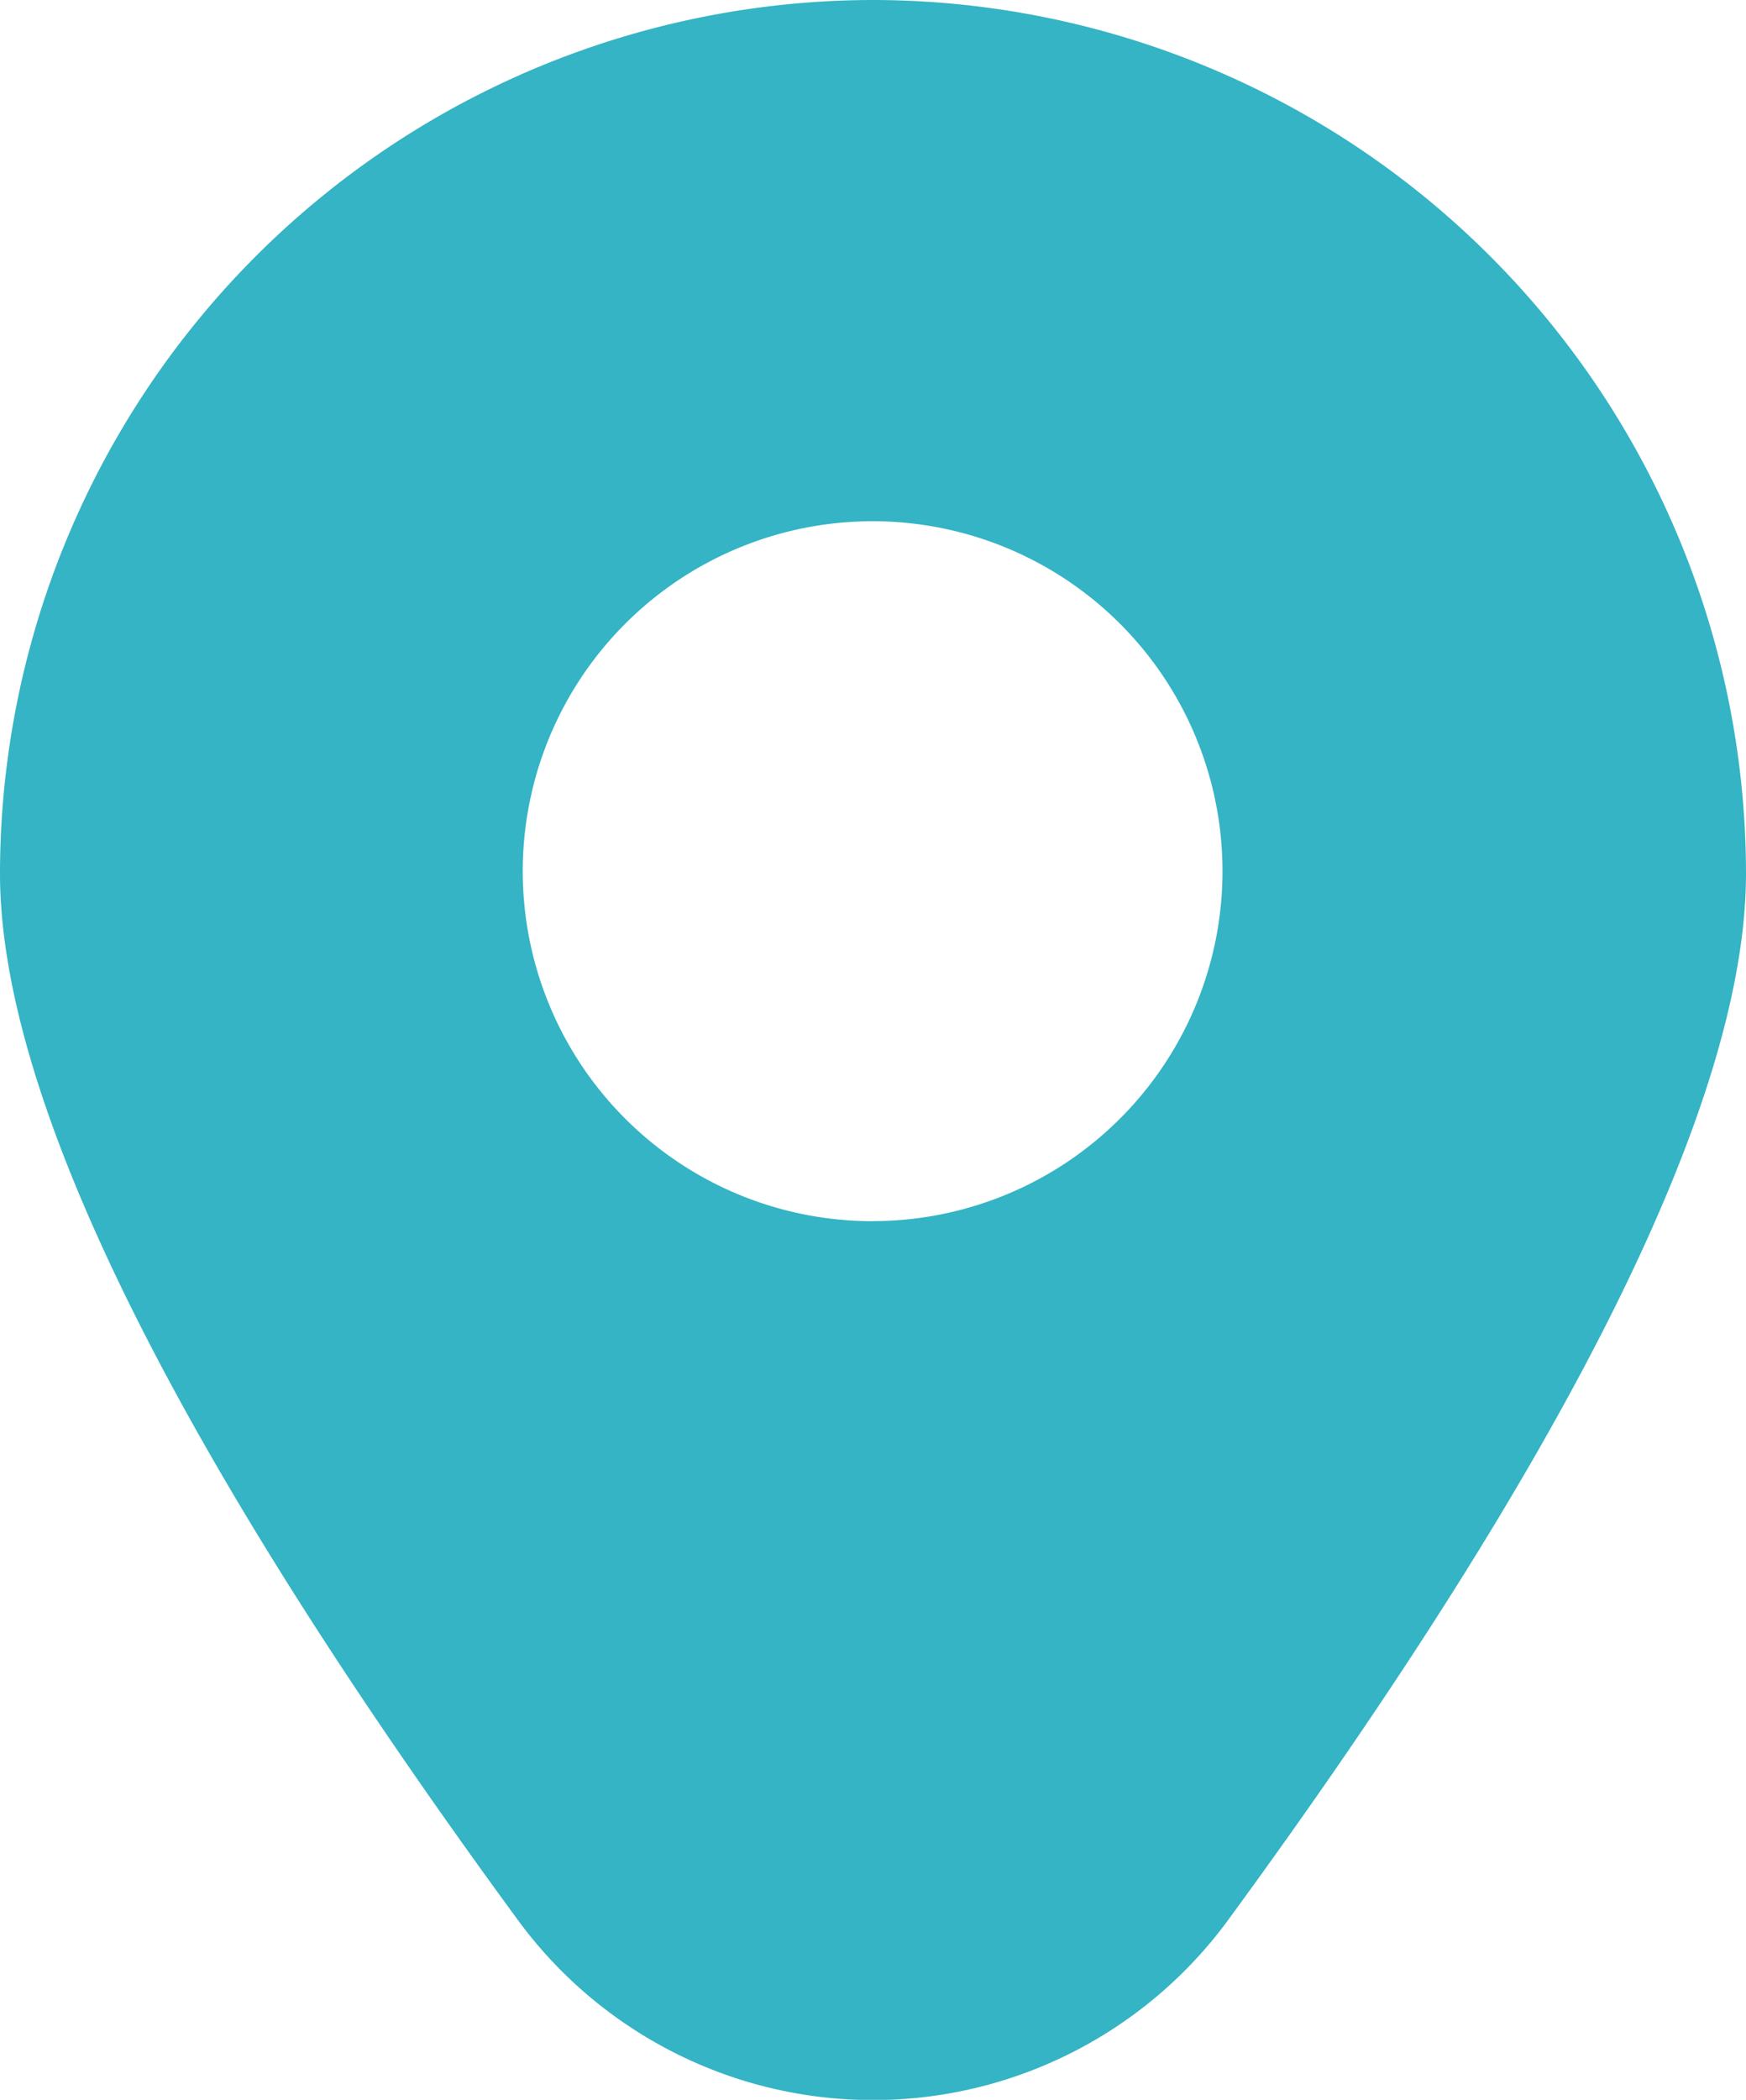
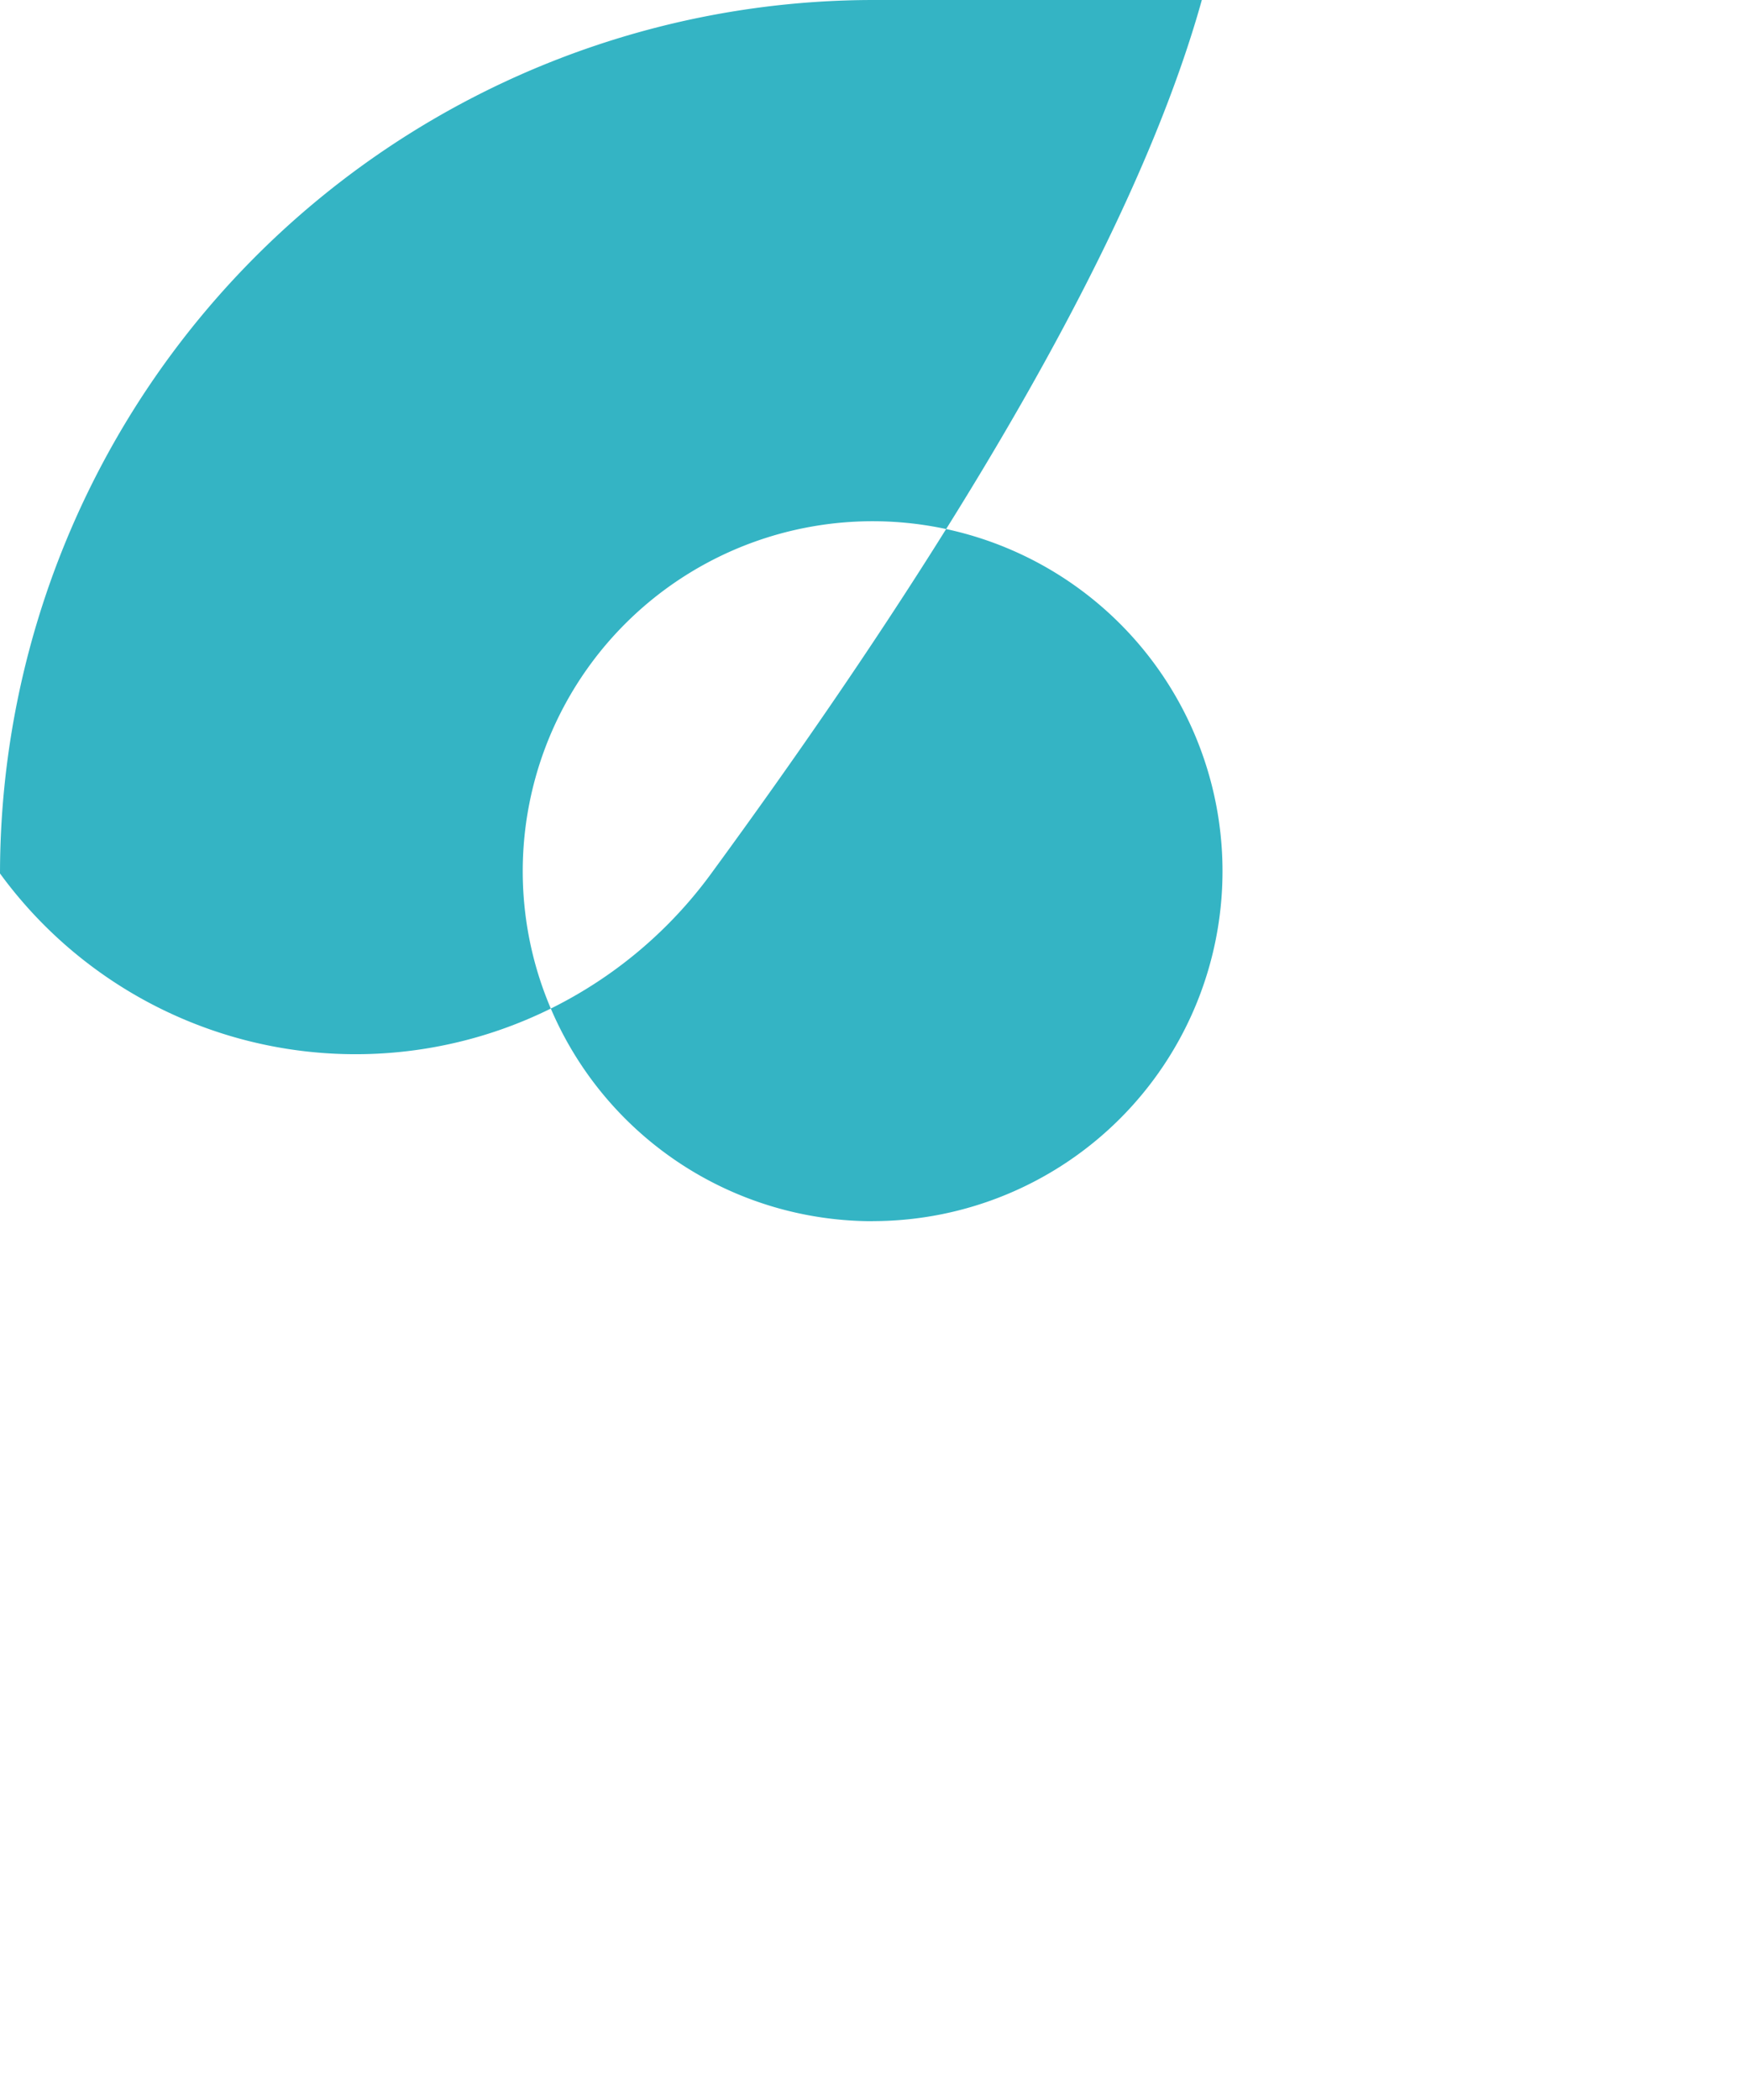
<svg xmlns="http://www.w3.org/2000/svg" id="geoloc" width="23.11" height="27.785" viewBox="0 0 23.11 27.785">
-   <path id="marqueur_1_" data-name="marqueur(1)" d="M13.574.042A11.568,11.568,0,0,0,2.019,11.6c0,2.975,2.3,7.632,6.848,13.839a5.828,5.828,0,0,0,9.414,0c4.544-6.208,6.848-10.864,6.848-13.839A11.568,11.568,0,0,0,13.574.042Zm0,16.159A4.631,4.631,0,1,1,18.2,11.57,4.631,4.631,0,0,1,13.574,16.2Z" transform="translate(-2.019 -0.042)" fill="#34b4c4" />
+   <path id="marqueur_1_" data-name="marqueur(1)" d="M13.574.042A11.568,11.568,0,0,0,2.019,11.6a5.828,5.828,0,0,0,9.414,0c4.544-6.208,6.848-10.864,6.848-13.839A11.568,11.568,0,0,0,13.574.042Zm0,16.159A4.631,4.631,0,1,1,18.2,11.57,4.631,4.631,0,0,1,13.574,16.2Z" transform="translate(-2.019 -0.042)" fill="#34b4c4" />
</svg>